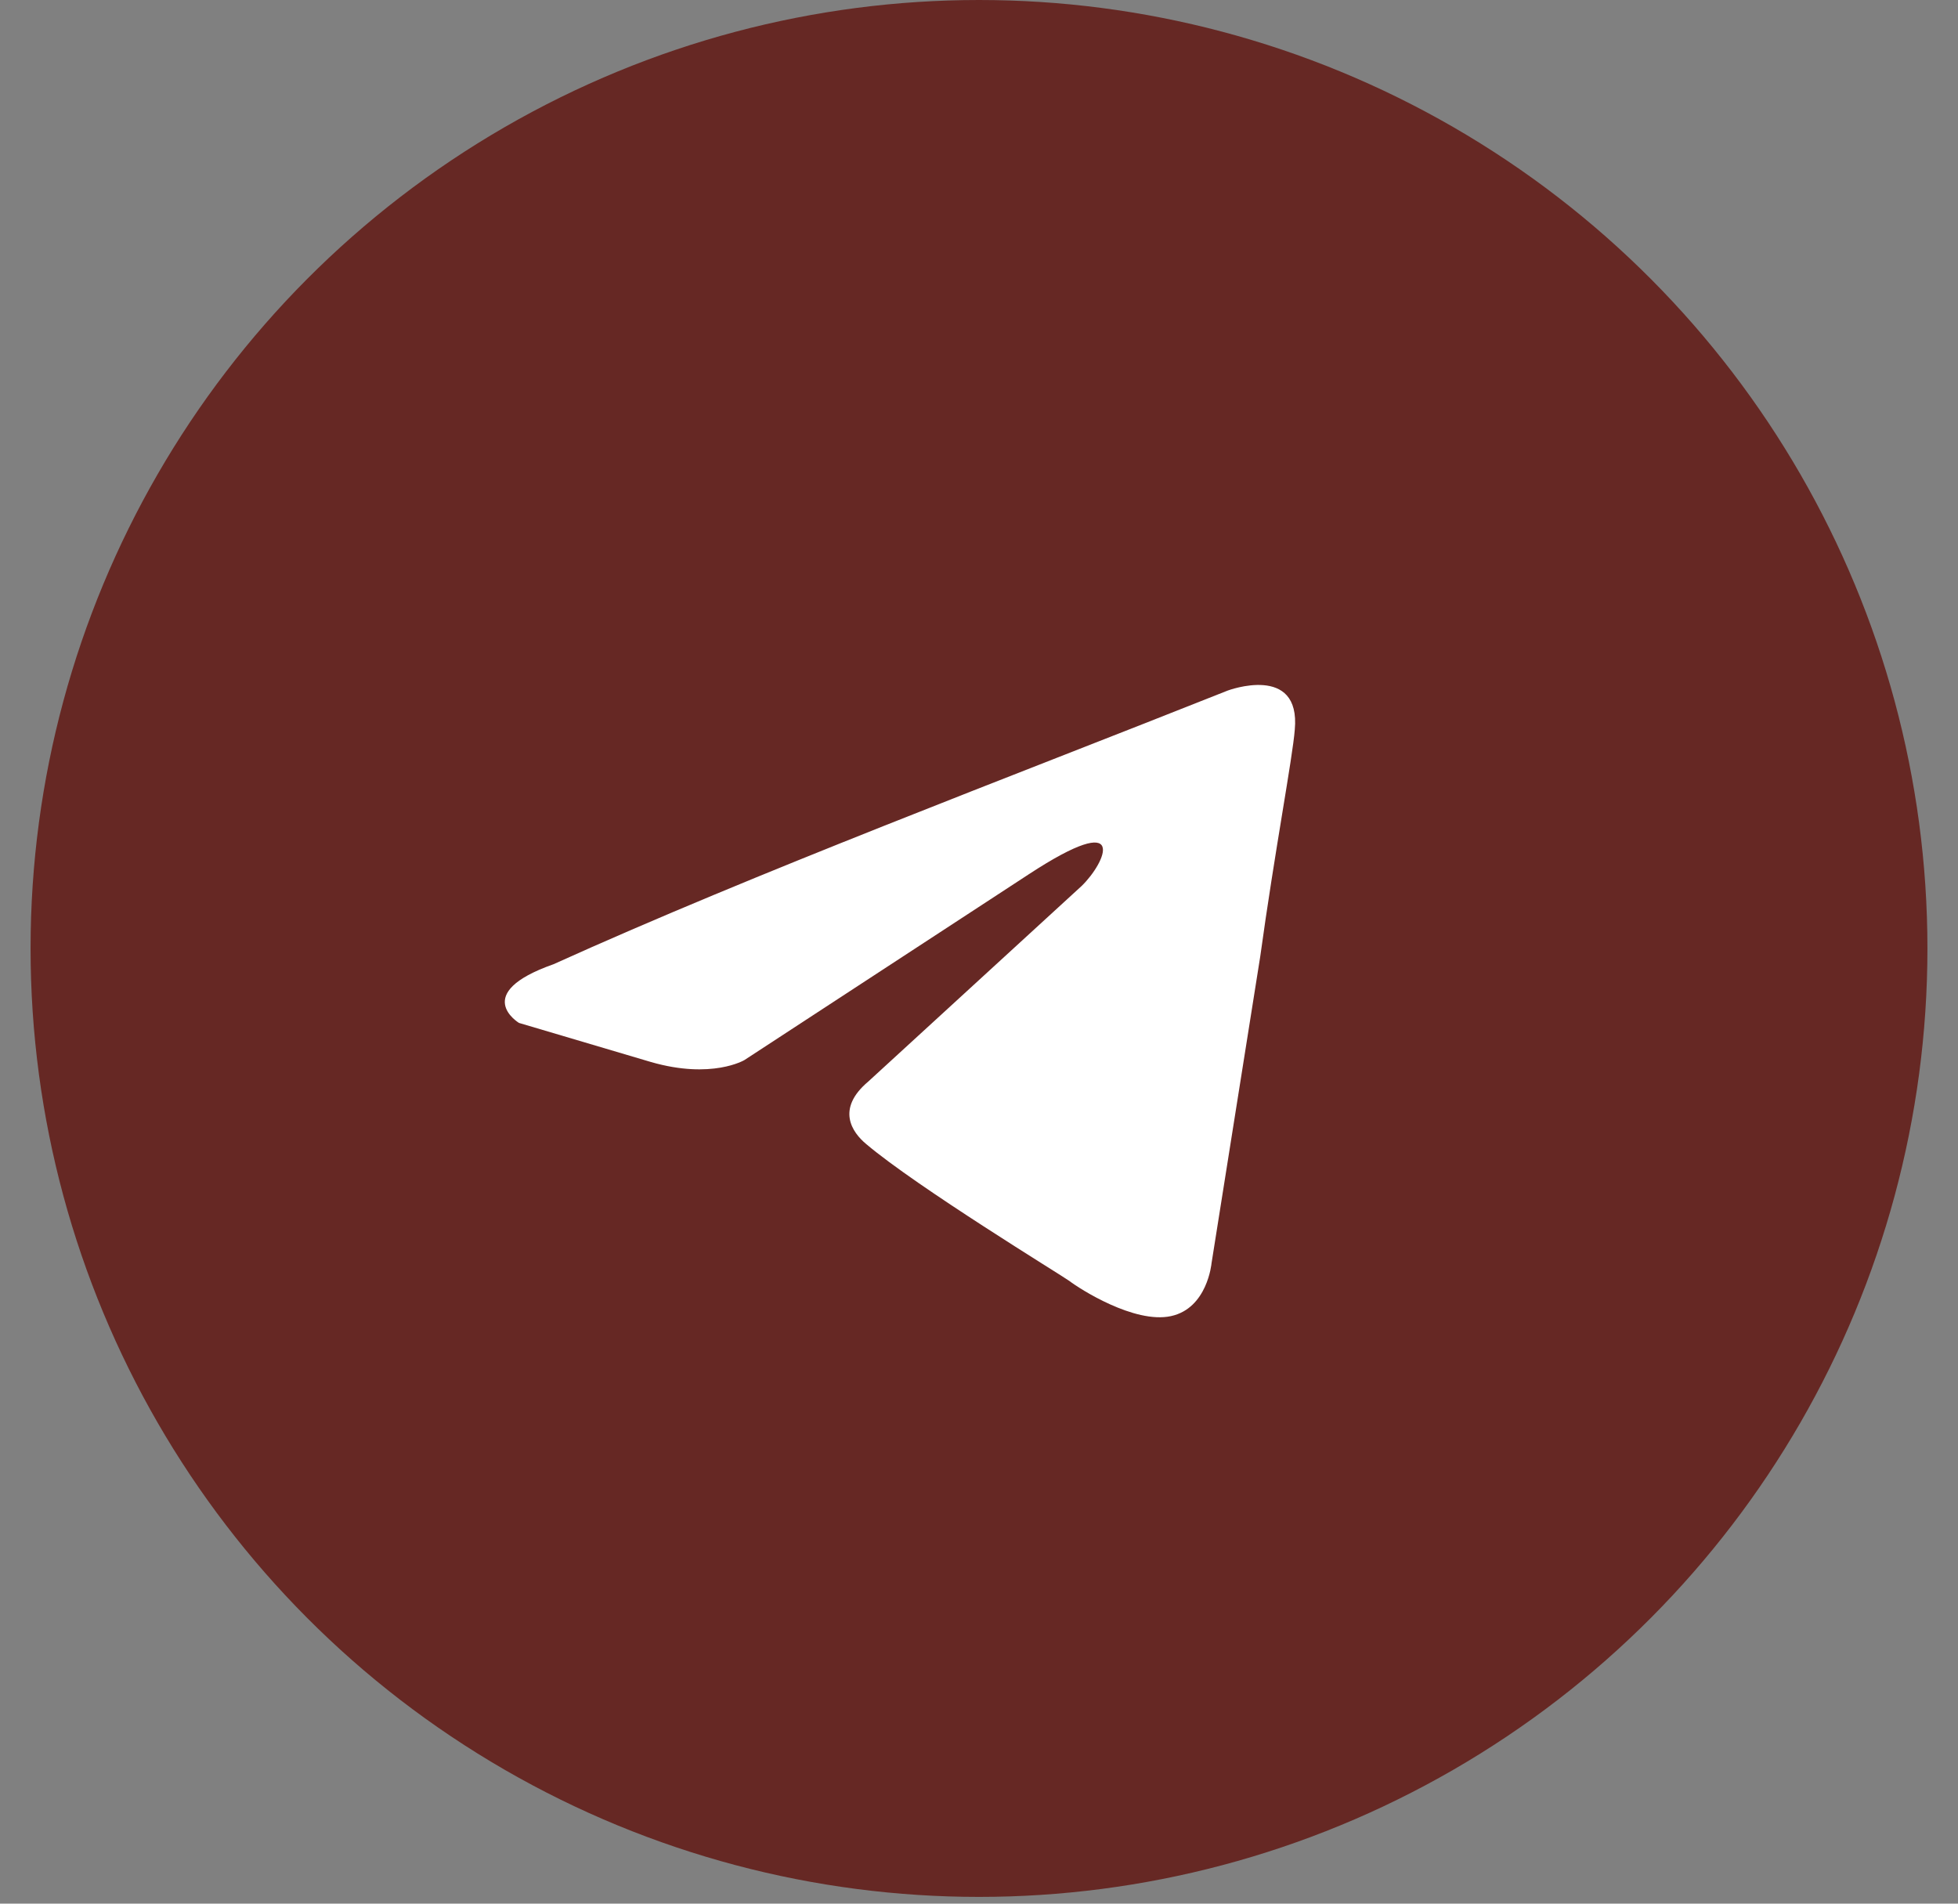
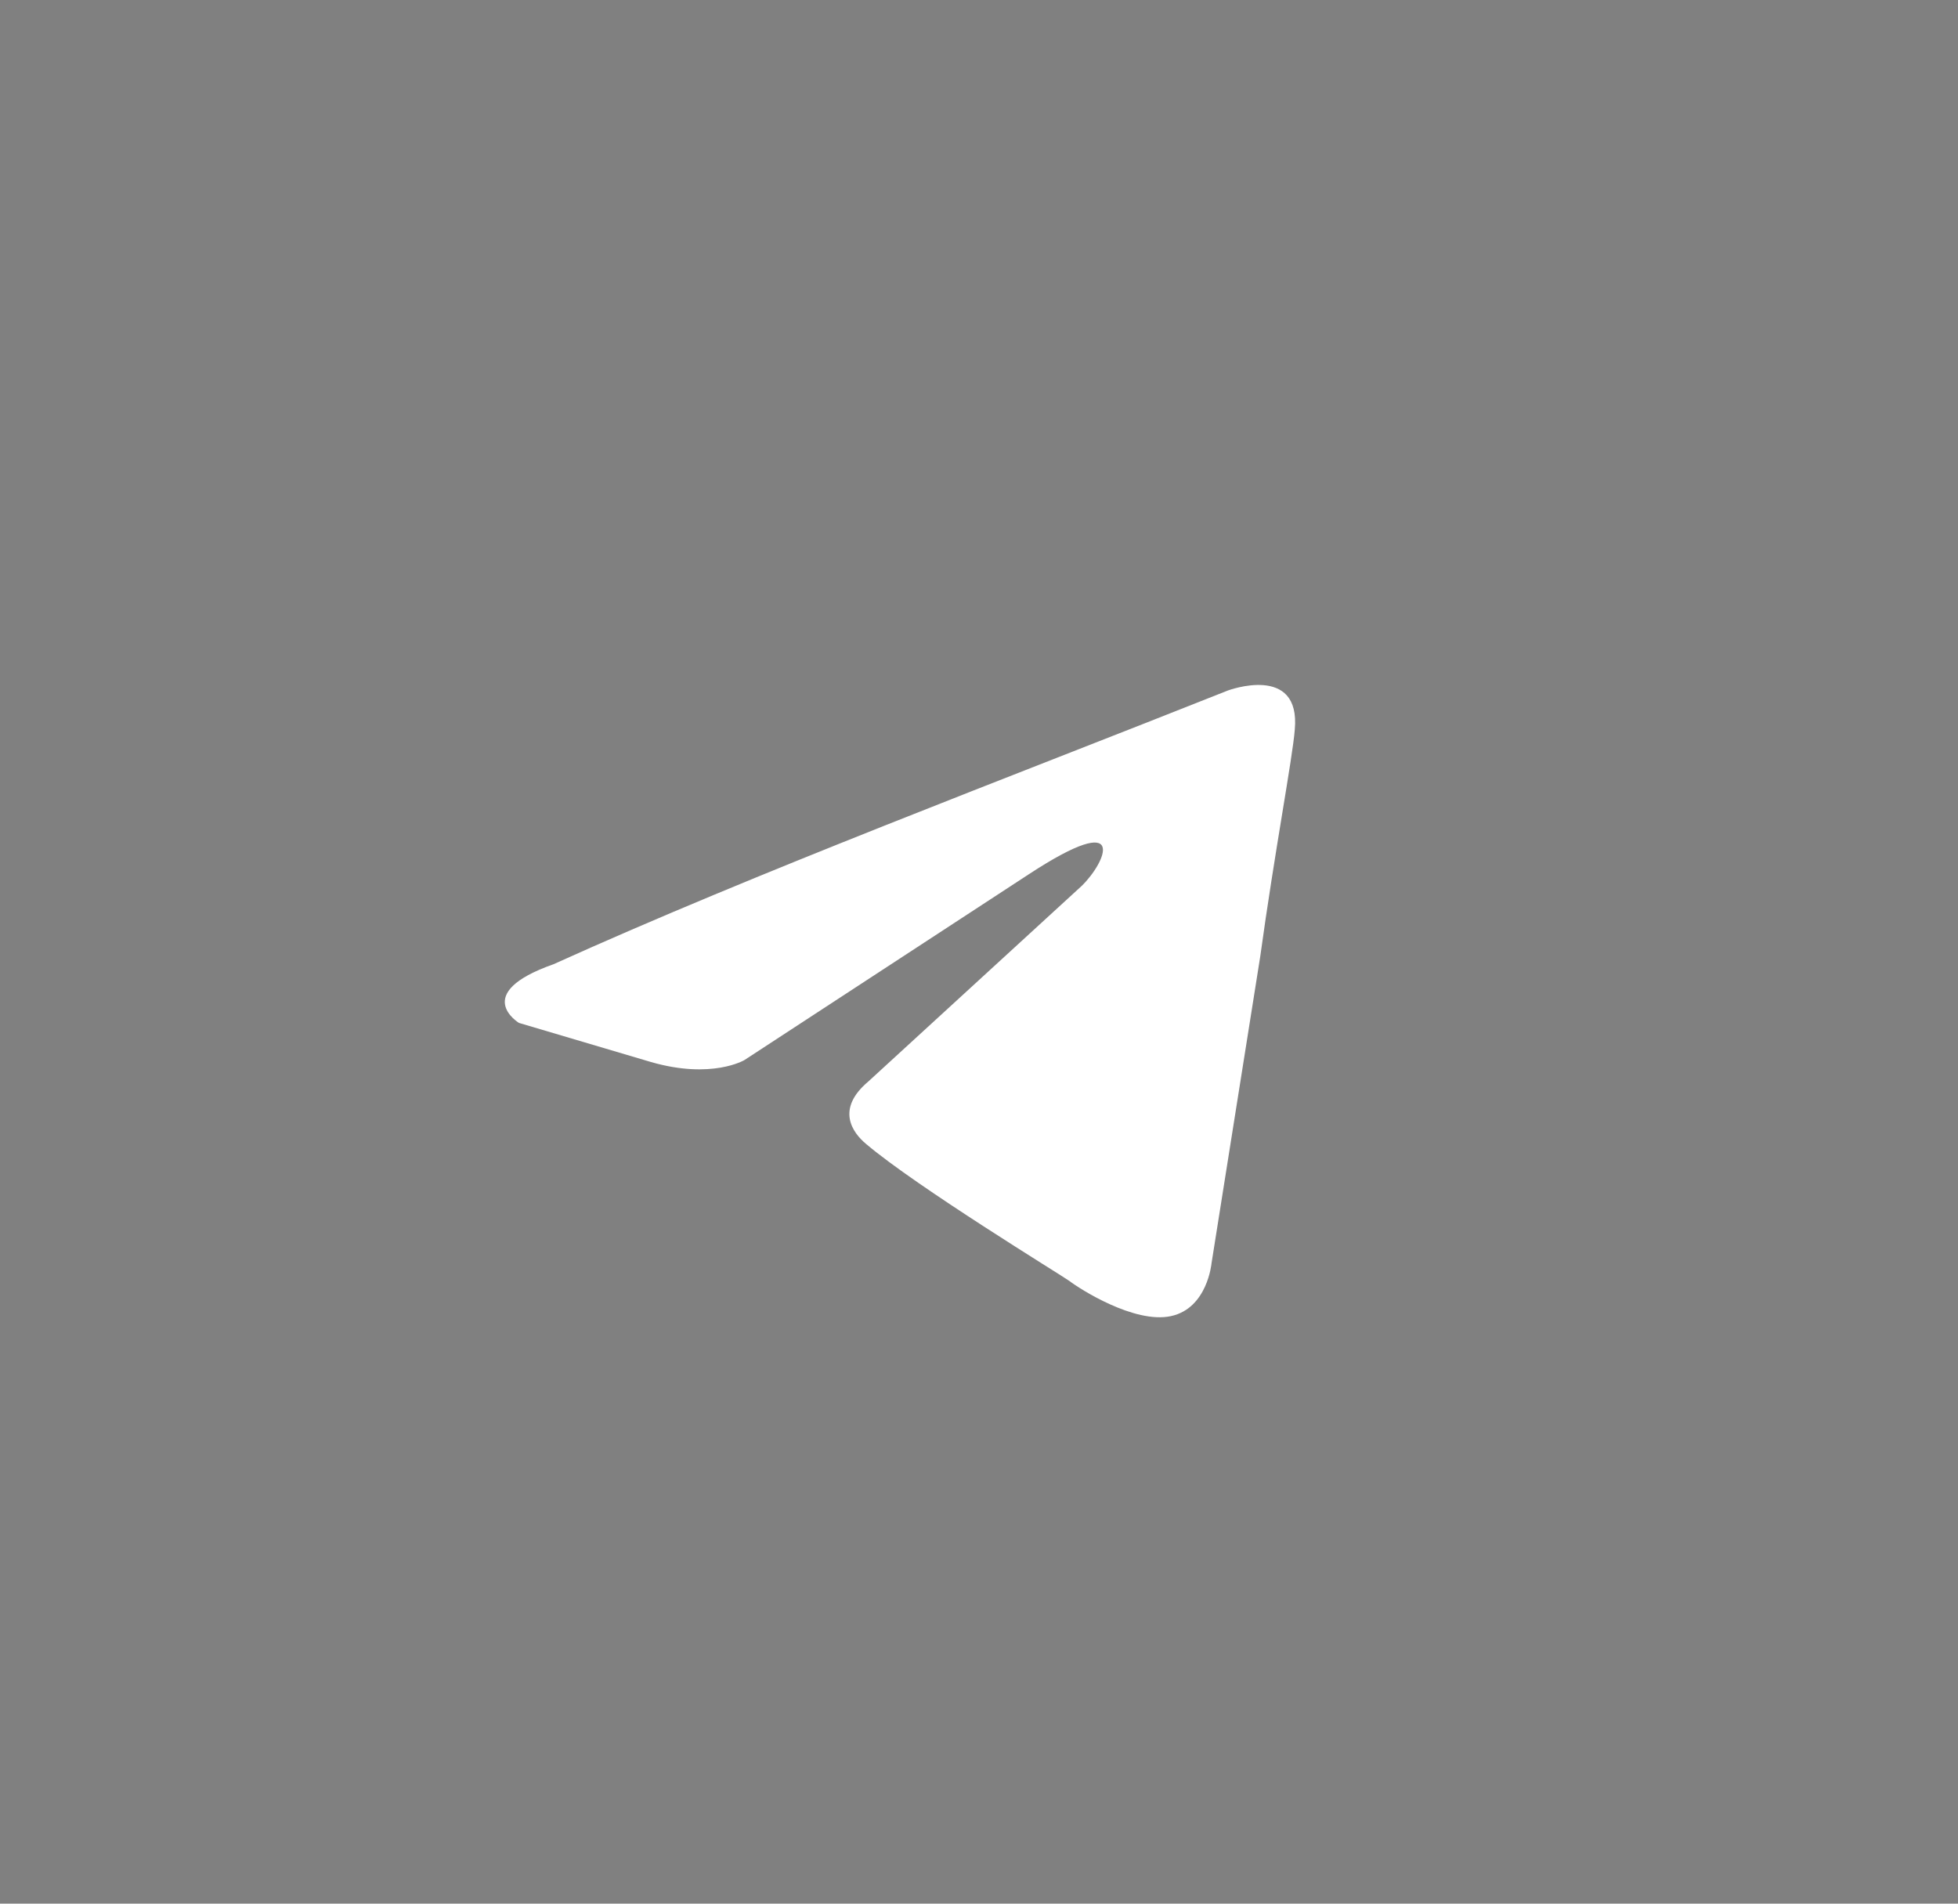
<svg xmlns="http://www.w3.org/2000/svg" width="36" height="35" viewBox="0 0 36 35" fill="none">
  <rect x="0" y="0" width="36" height="35" fill="#808080" stroke="none" />
-   <circle cx="18" cy="17.438" r="17.438" fill="#662824" />
  <path d="M22.574 12.696C22.574 12.696 23.918 12.193 23.806 13.415C23.768 13.918 23.433 15.68 23.171 17.585L22.275 23.228C22.275 23.228 22.2 24.054 21.528 24.198C20.856 24.342 19.848 23.695 19.661 23.551C19.512 23.443 16.861 21.826 15.927 21.035C15.666 20.819 15.367 20.388 15.964 19.885L19.885 16.291C20.333 15.859 20.781 14.853 18.914 16.075L13.687 19.49C13.687 19.49 13.089 19.849 11.969 19.526L9.542 18.807C9.542 18.807 8.646 18.267 10.177 17.728C13.911 16.039 18.504 14.314 22.574 12.696Z" fill="white" />
</svg>